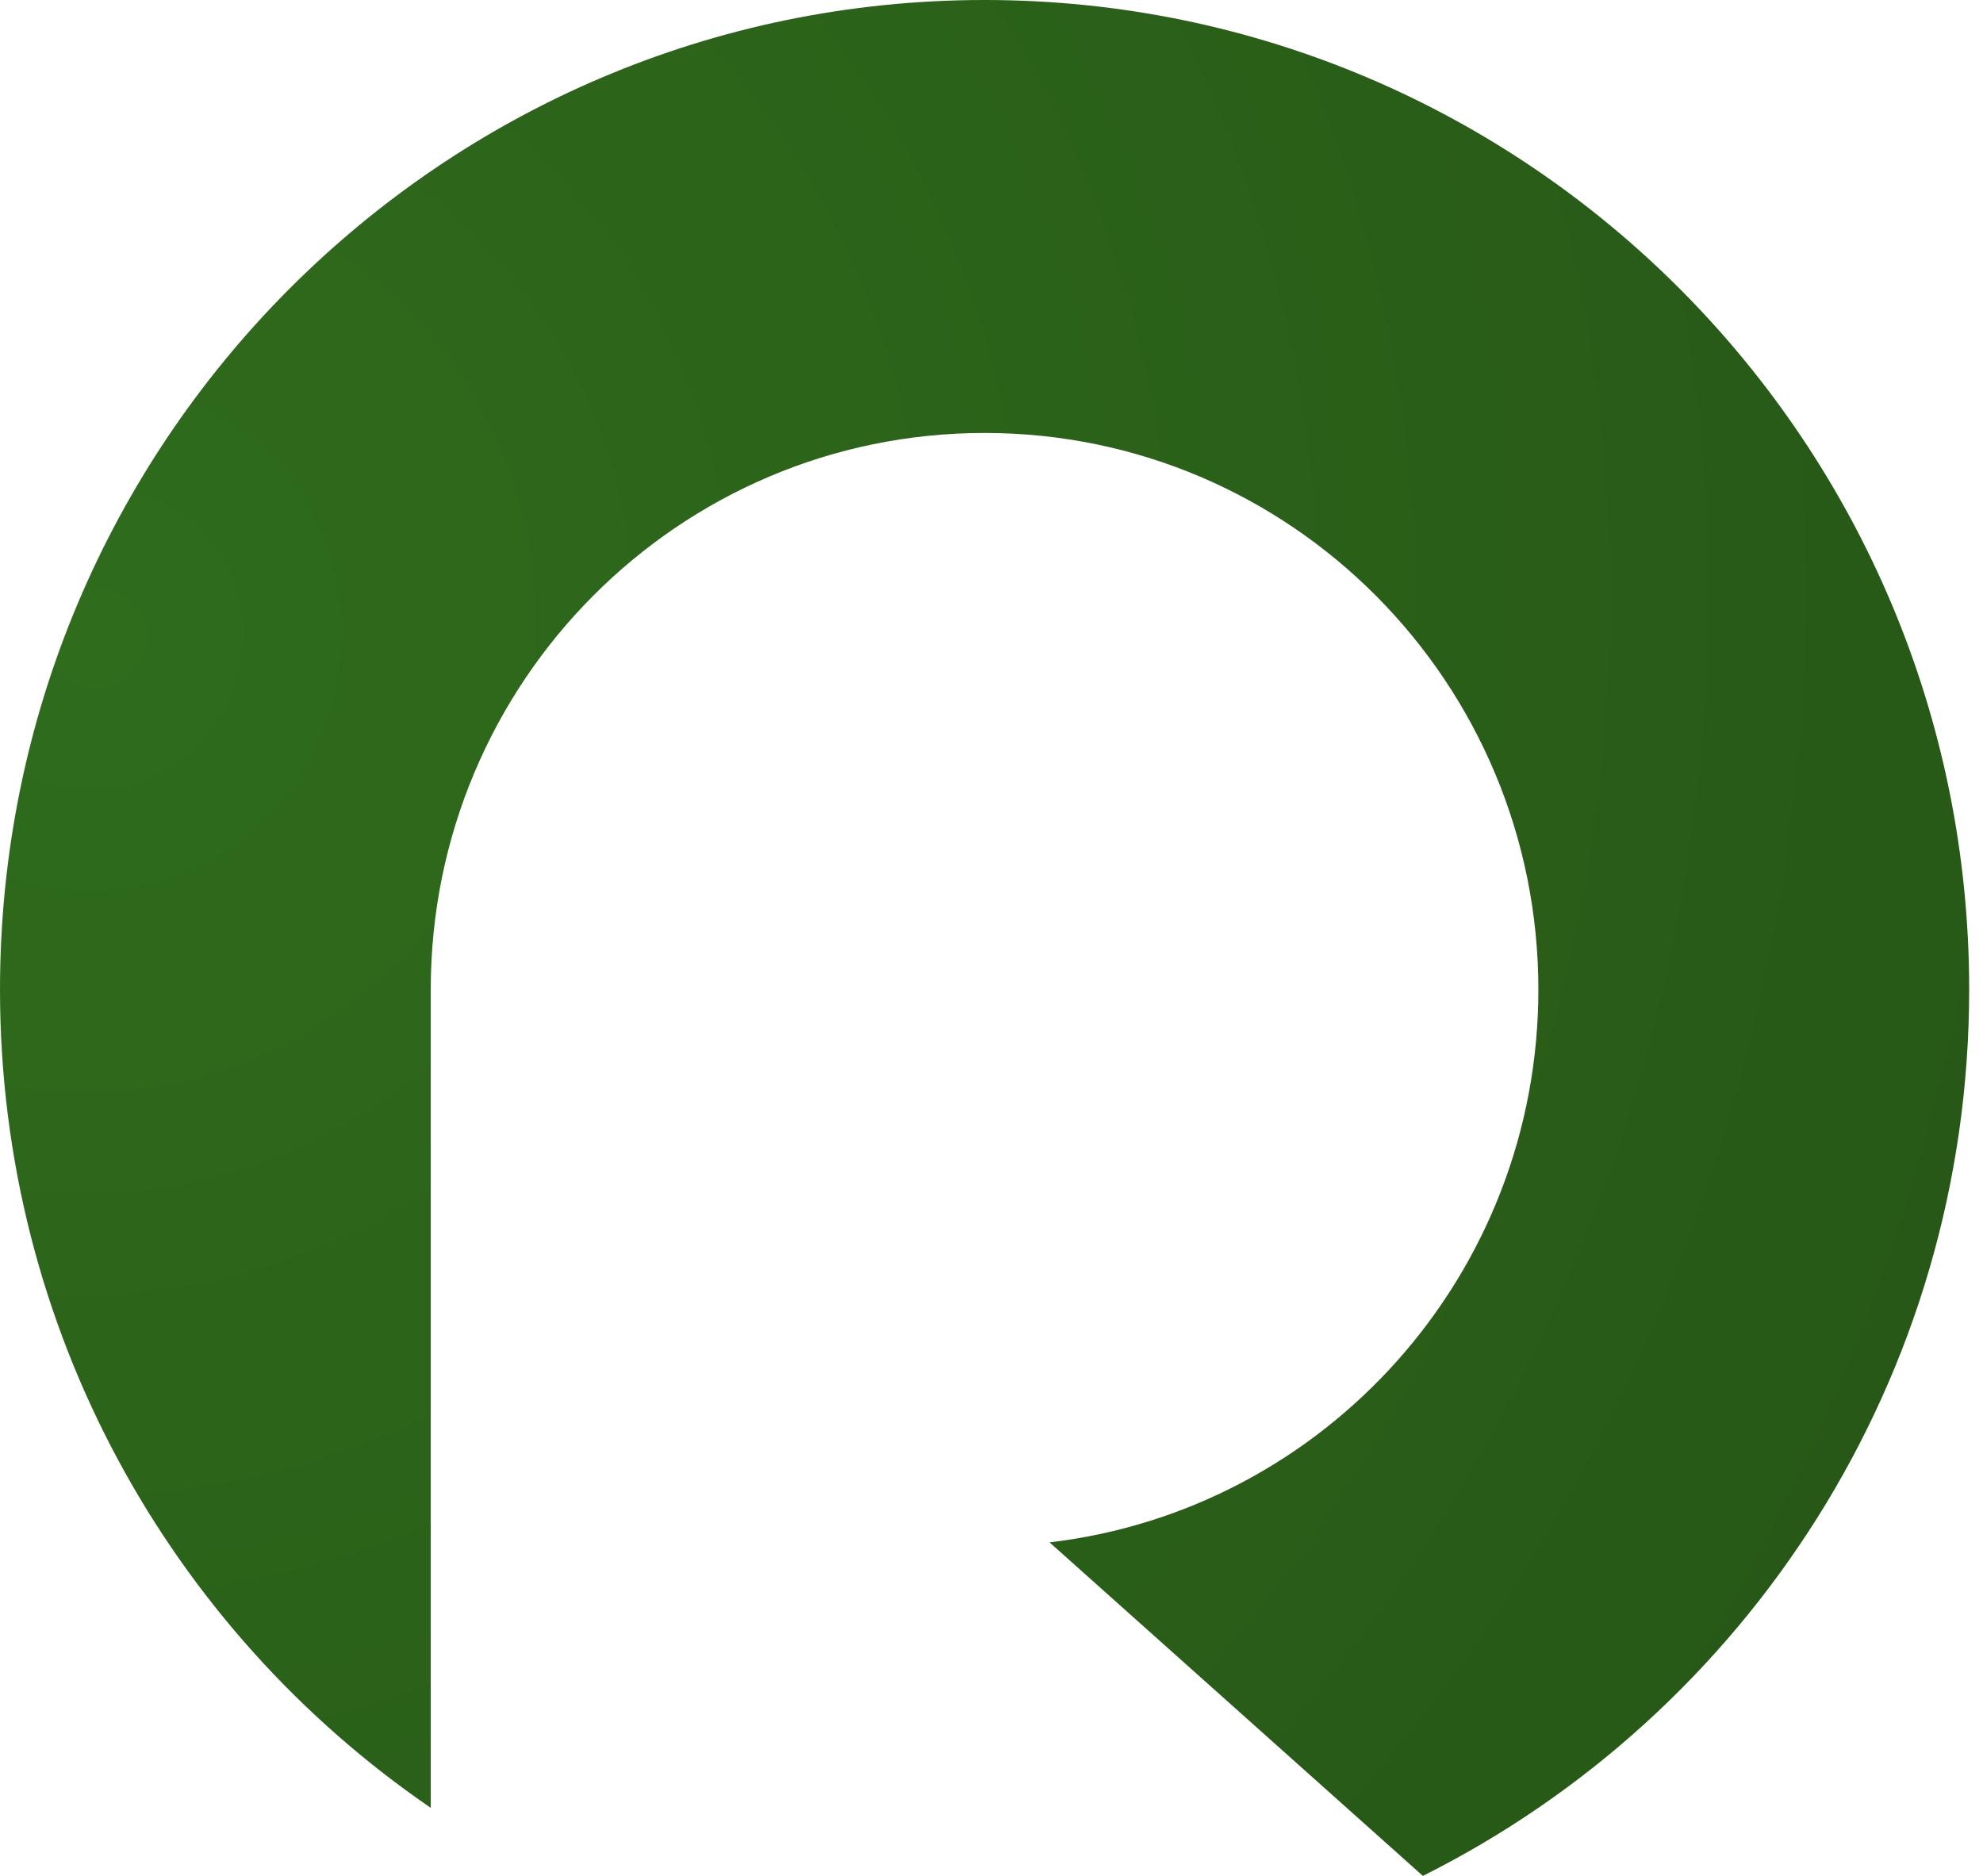
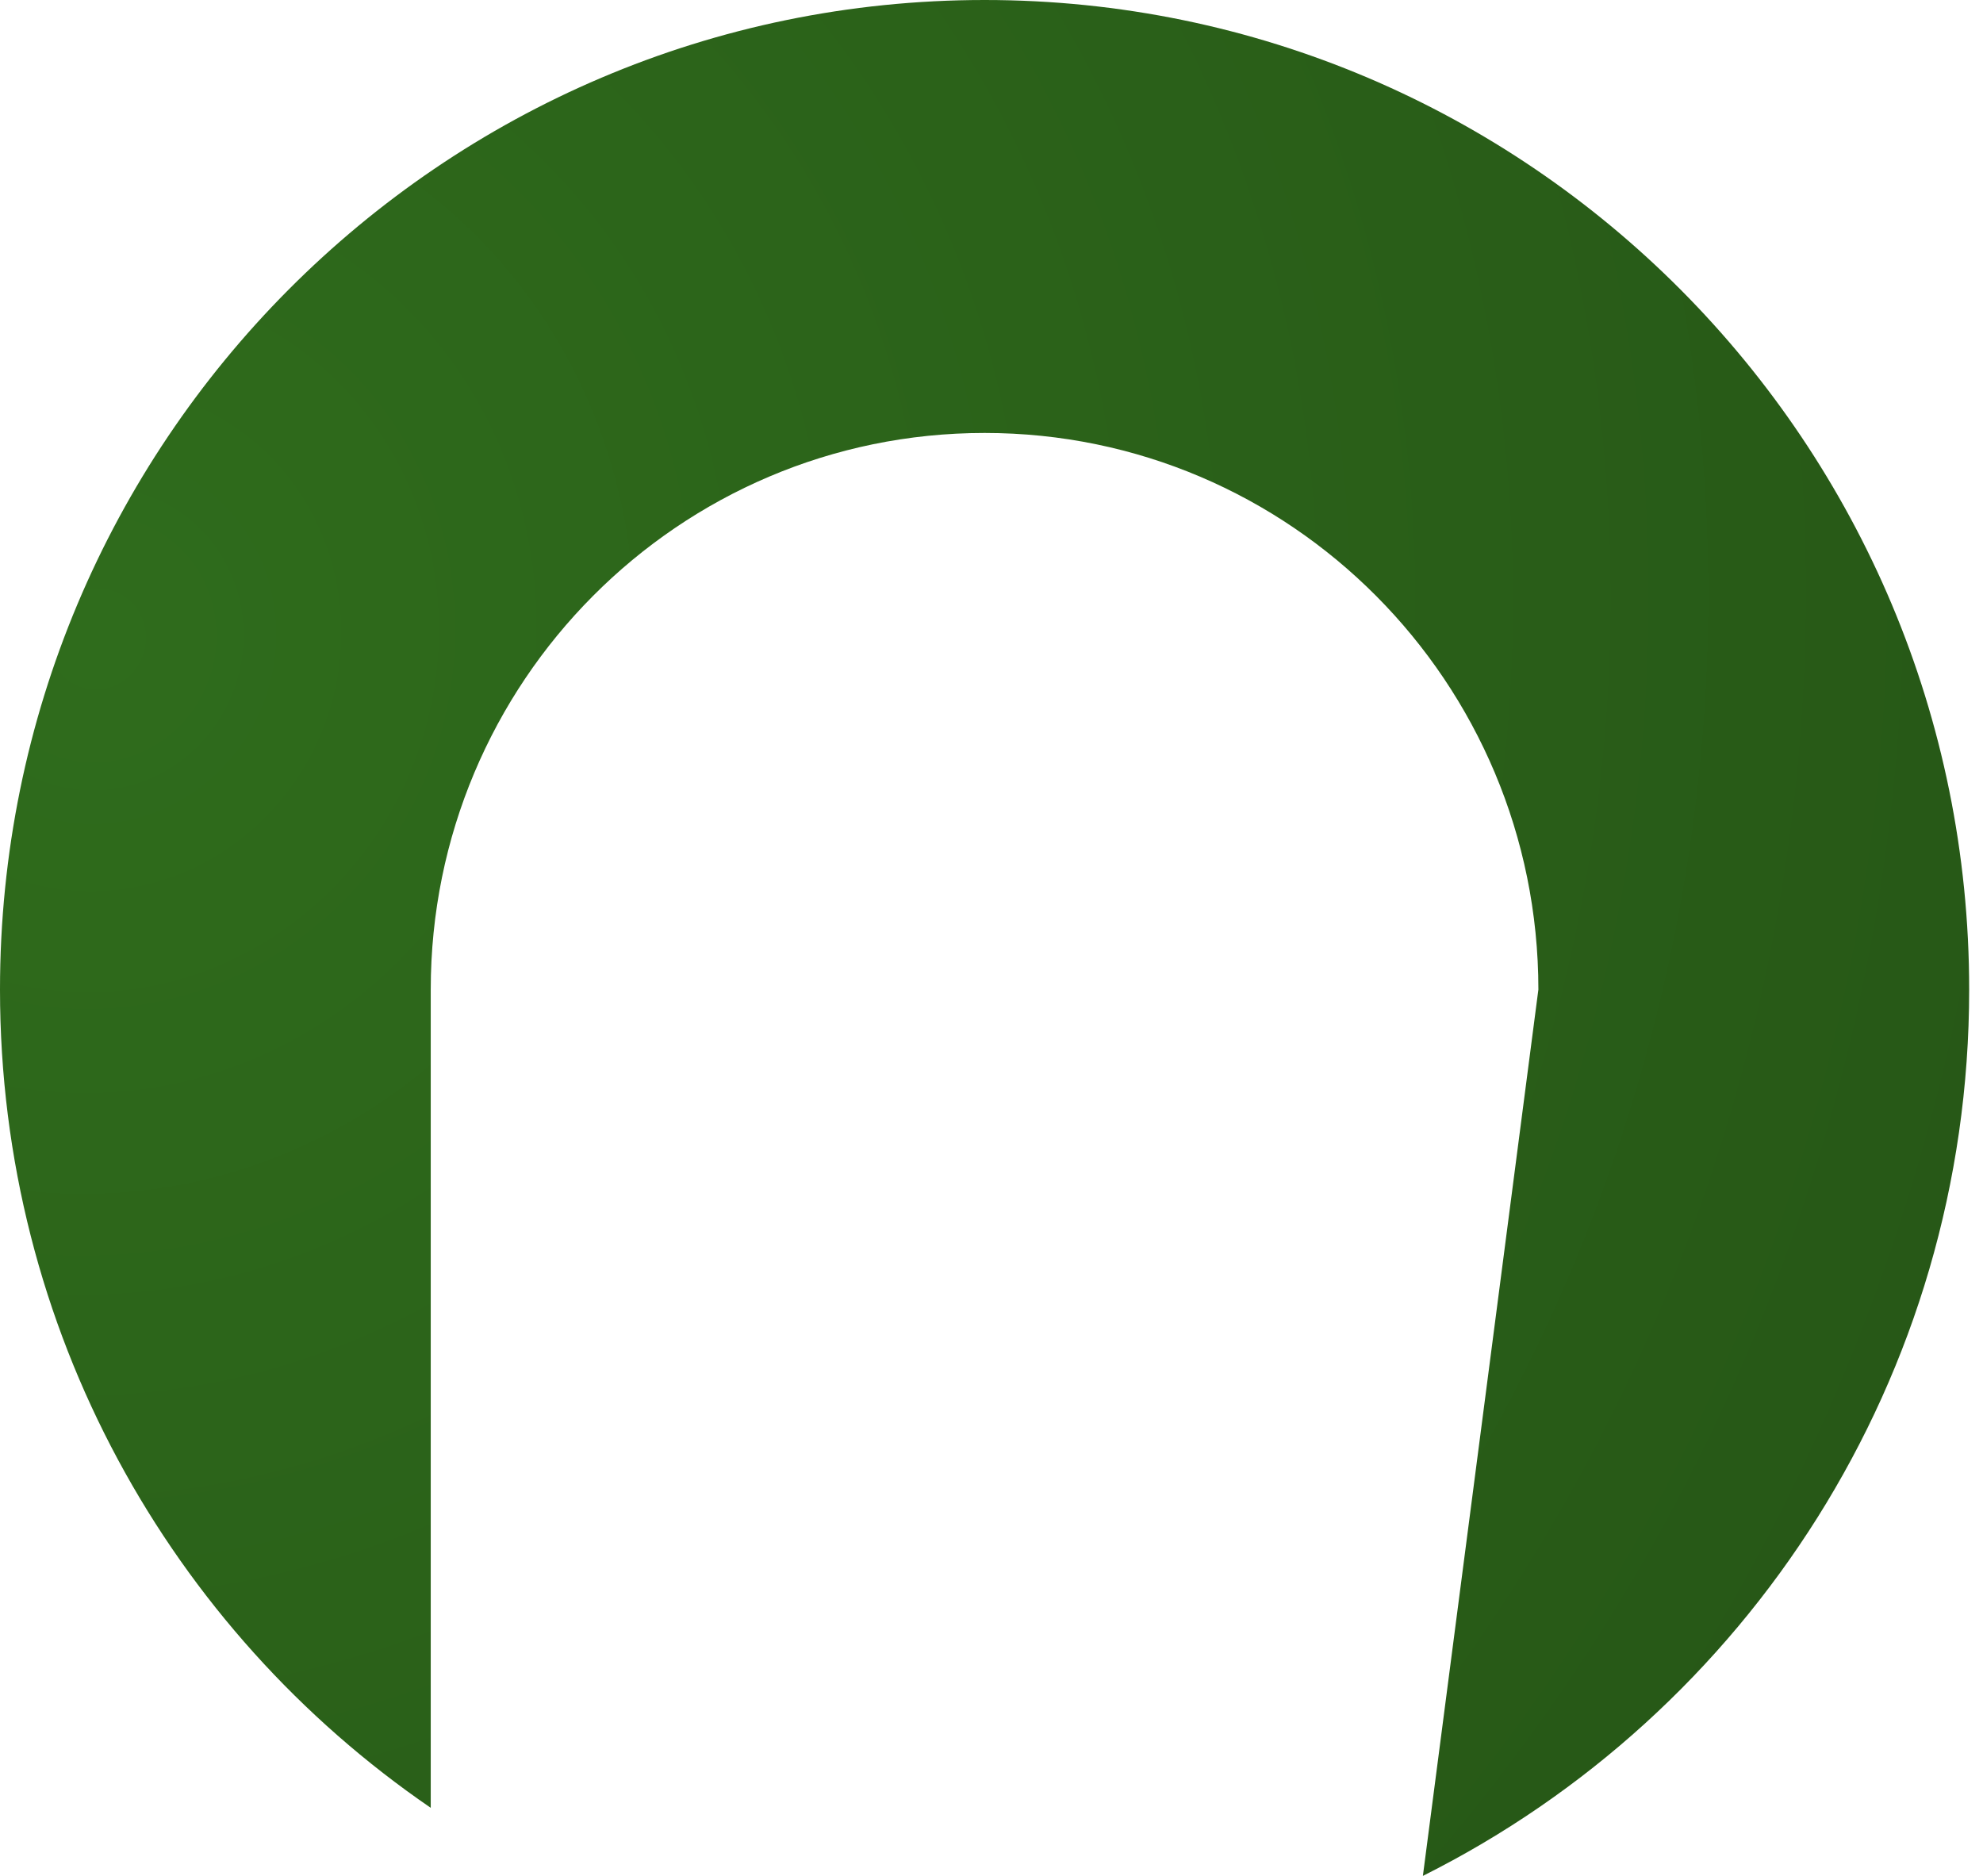
<svg xmlns="http://www.w3.org/2000/svg" width="37" height="35" viewBox="0 0 37 35" fill="none">
-   <path id="Vector" fill-rule="evenodd" clip-rule="evenodd" d="M26.549 35C32.591 31.976 36.742 25.707 36.742 18.463C36.742 8.266 28.517 0 18.371 0C8.225 0 0 8.266 0 18.463C0 24.809 3.185 30.407 8.037 33.73L8.037 18.463C8.037 12.727 12.664 8.078 18.371 8.078C24.078 8.078 28.704 12.727 28.704 18.463C28.704 23.787 24.719 28.174 19.583 28.777L26.549 35Z" fill="url(#paint0_radial_46_21)" />
+   <path id="Vector" fill-rule="evenodd" clip-rule="evenodd" d="M26.549 35C32.591 31.976 36.742 25.707 36.742 18.463C36.742 8.266 28.517 0 18.371 0C8.225 0 0 8.266 0 18.463C0 24.809 3.185 30.407 8.037 33.73L8.037 18.463C8.037 12.727 12.664 8.078 18.371 8.078C24.078 8.078 28.704 12.727 28.704 18.463L26.549 35Z" fill="url(#paint0_radial_46_21)" />
  <defs>
    <radialGradient id="paint0_radial_46_21" cx="0" cy="0" r="1" gradientUnits="userSpaceOnUse" gradientTransform="translate(1.67 12.118) rotate(39.306) scale(39.775 42.044)">
      <stop stop-color="#2F6C1C" />
      <stop offset="1" stop-color="#265616" />
    </radialGradient>
  </defs>
</svg>